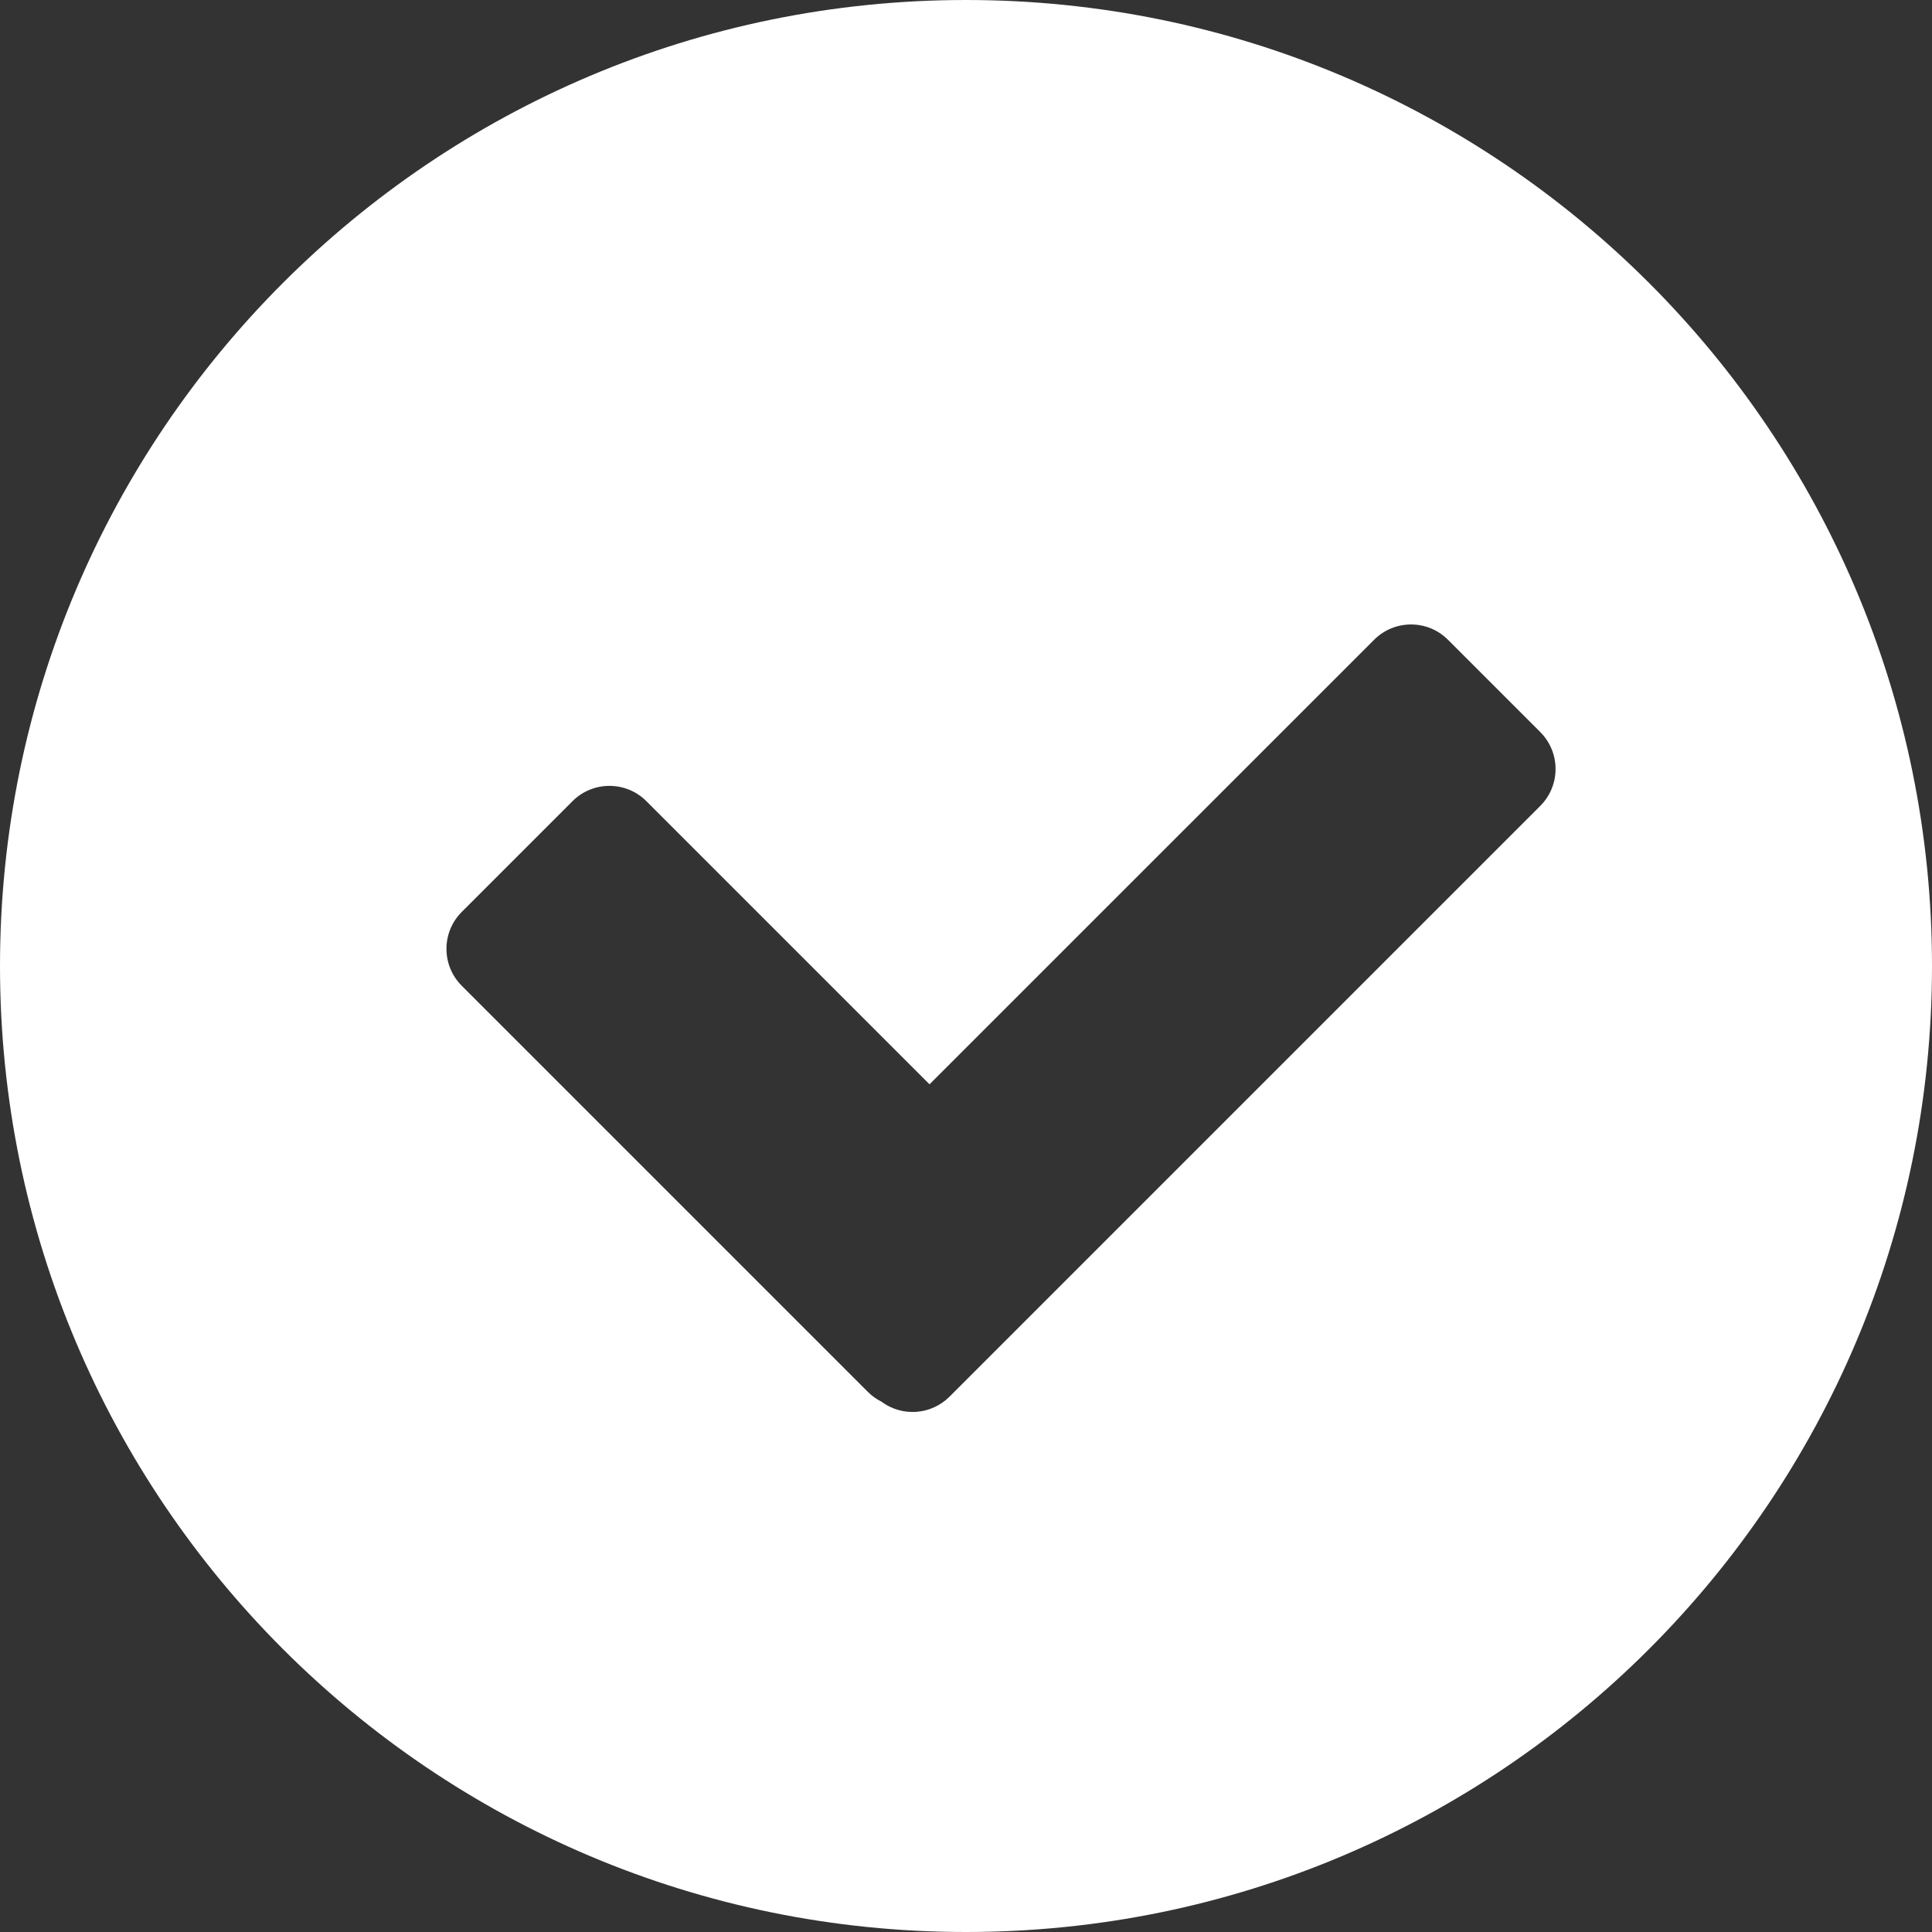
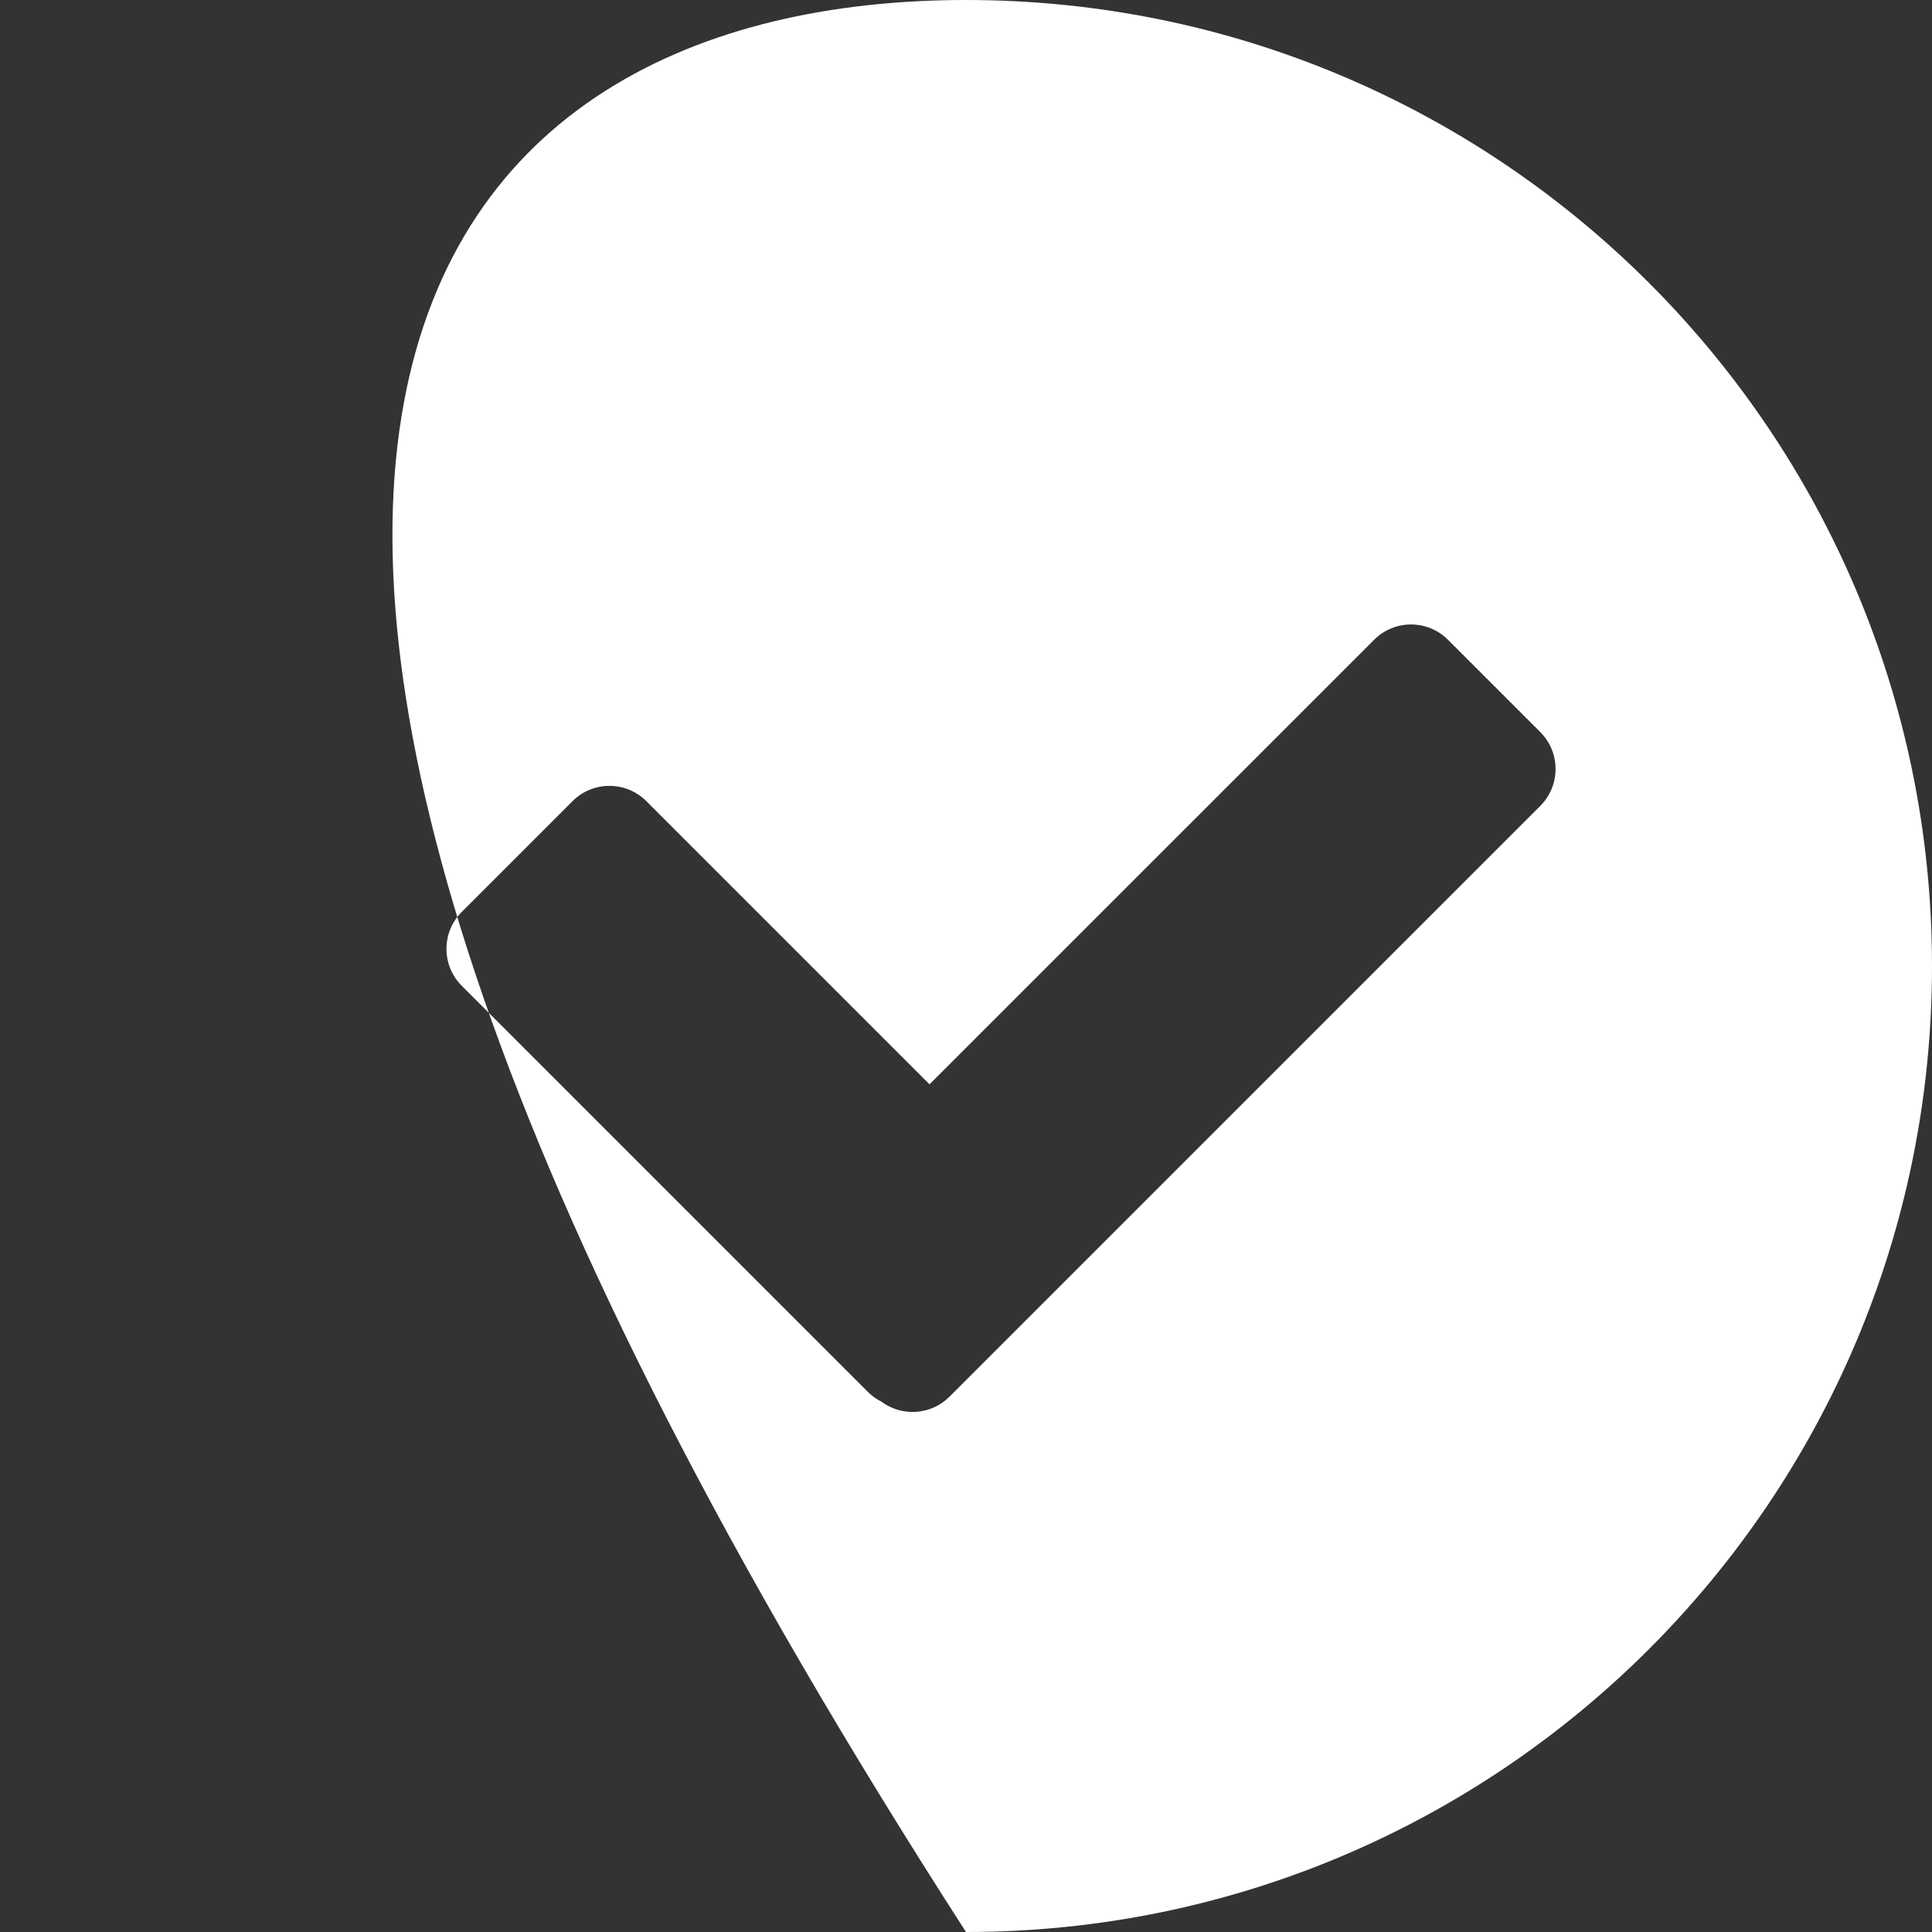
<svg xmlns="http://www.w3.org/2000/svg" width="270" height="270" viewBox="0 0 270 270" fill="none">
  <rect x="0" y="0" width="270" height="270" fill="#333333" stroke="none" />
-   <path fill-rule="evenodd" clip-rule="evenodd" d="M135 0C209.558 0 270 60.442 270 135C270 209.558 209.558 270 135 270C60.442 270 0 209.558 0 135C0 60.442 60.442 0 135 0ZM202.355 89.408C199.505 86.558 194.884 86.558 192.035 89.408L129.904 151.534L90.331 111.963C87.481 109.114 82.861 109.114 80.011 111.963L64.531 127.443C61.681 130.293 61.681 134.914 64.531 137.763L121.291 194.523C121.858 195.09 122.495 195.544 123.176 195.88C126.034 198.014 130.099 197.783 132.695 195.187L215.255 112.627C218.104 109.778 218.104 105.157 215.255 102.308L202.355 89.408Z" fill="white" />
+   <path fill-rule="evenodd" clip-rule="evenodd" d="M135 0C209.558 0 270 60.442 270 135C270 209.558 209.558 270 135 270C0 60.442 60.442 0 135 0ZM202.355 89.408C199.505 86.558 194.884 86.558 192.035 89.408L129.904 151.534L90.331 111.963C87.481 109.114 82.861 109.114 80.011 111.963L64.531 127.443C61.681 130.293 61.681 134.914 64.531 137.763L121.291 194.523C121.858 195.09 122.495 195.544 123.176 195.88C126.034 198.014 130.099 197.783 132.695 195.187L215.255 112.627C218.104 109.778 218.104 105.157 215.255 102.308L202.355 89.408Z" fill="white" />
</svg>